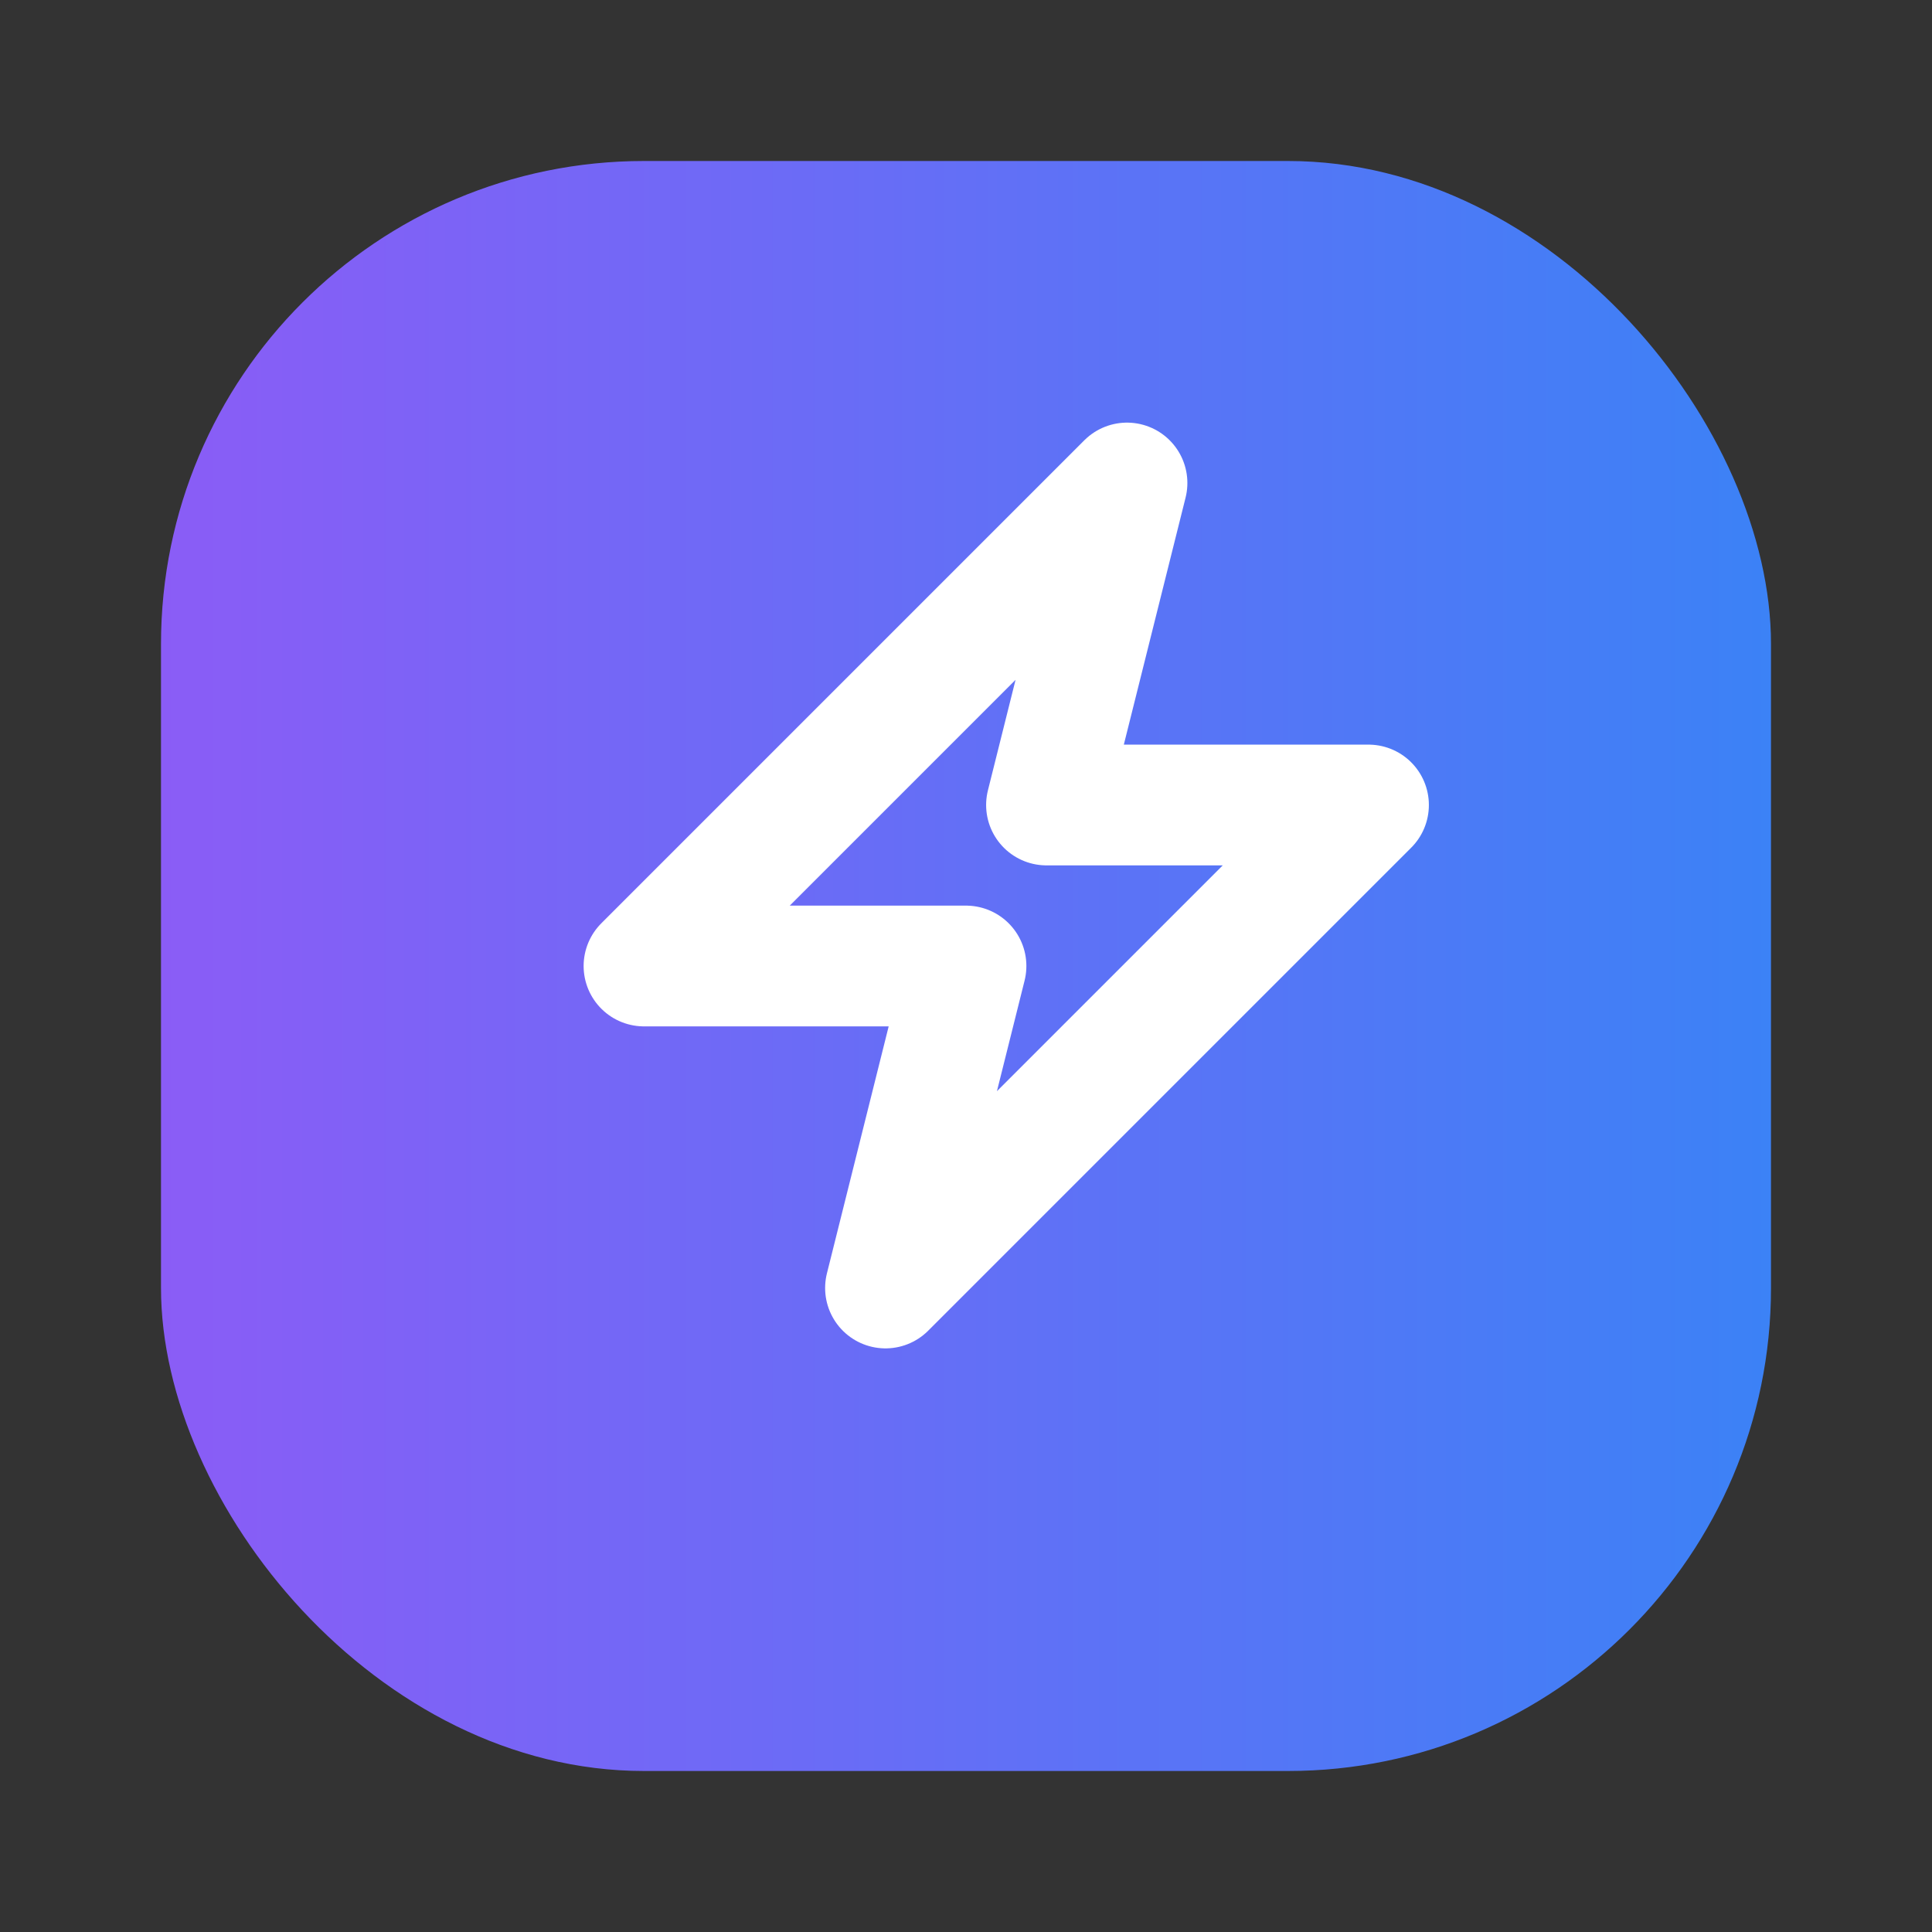
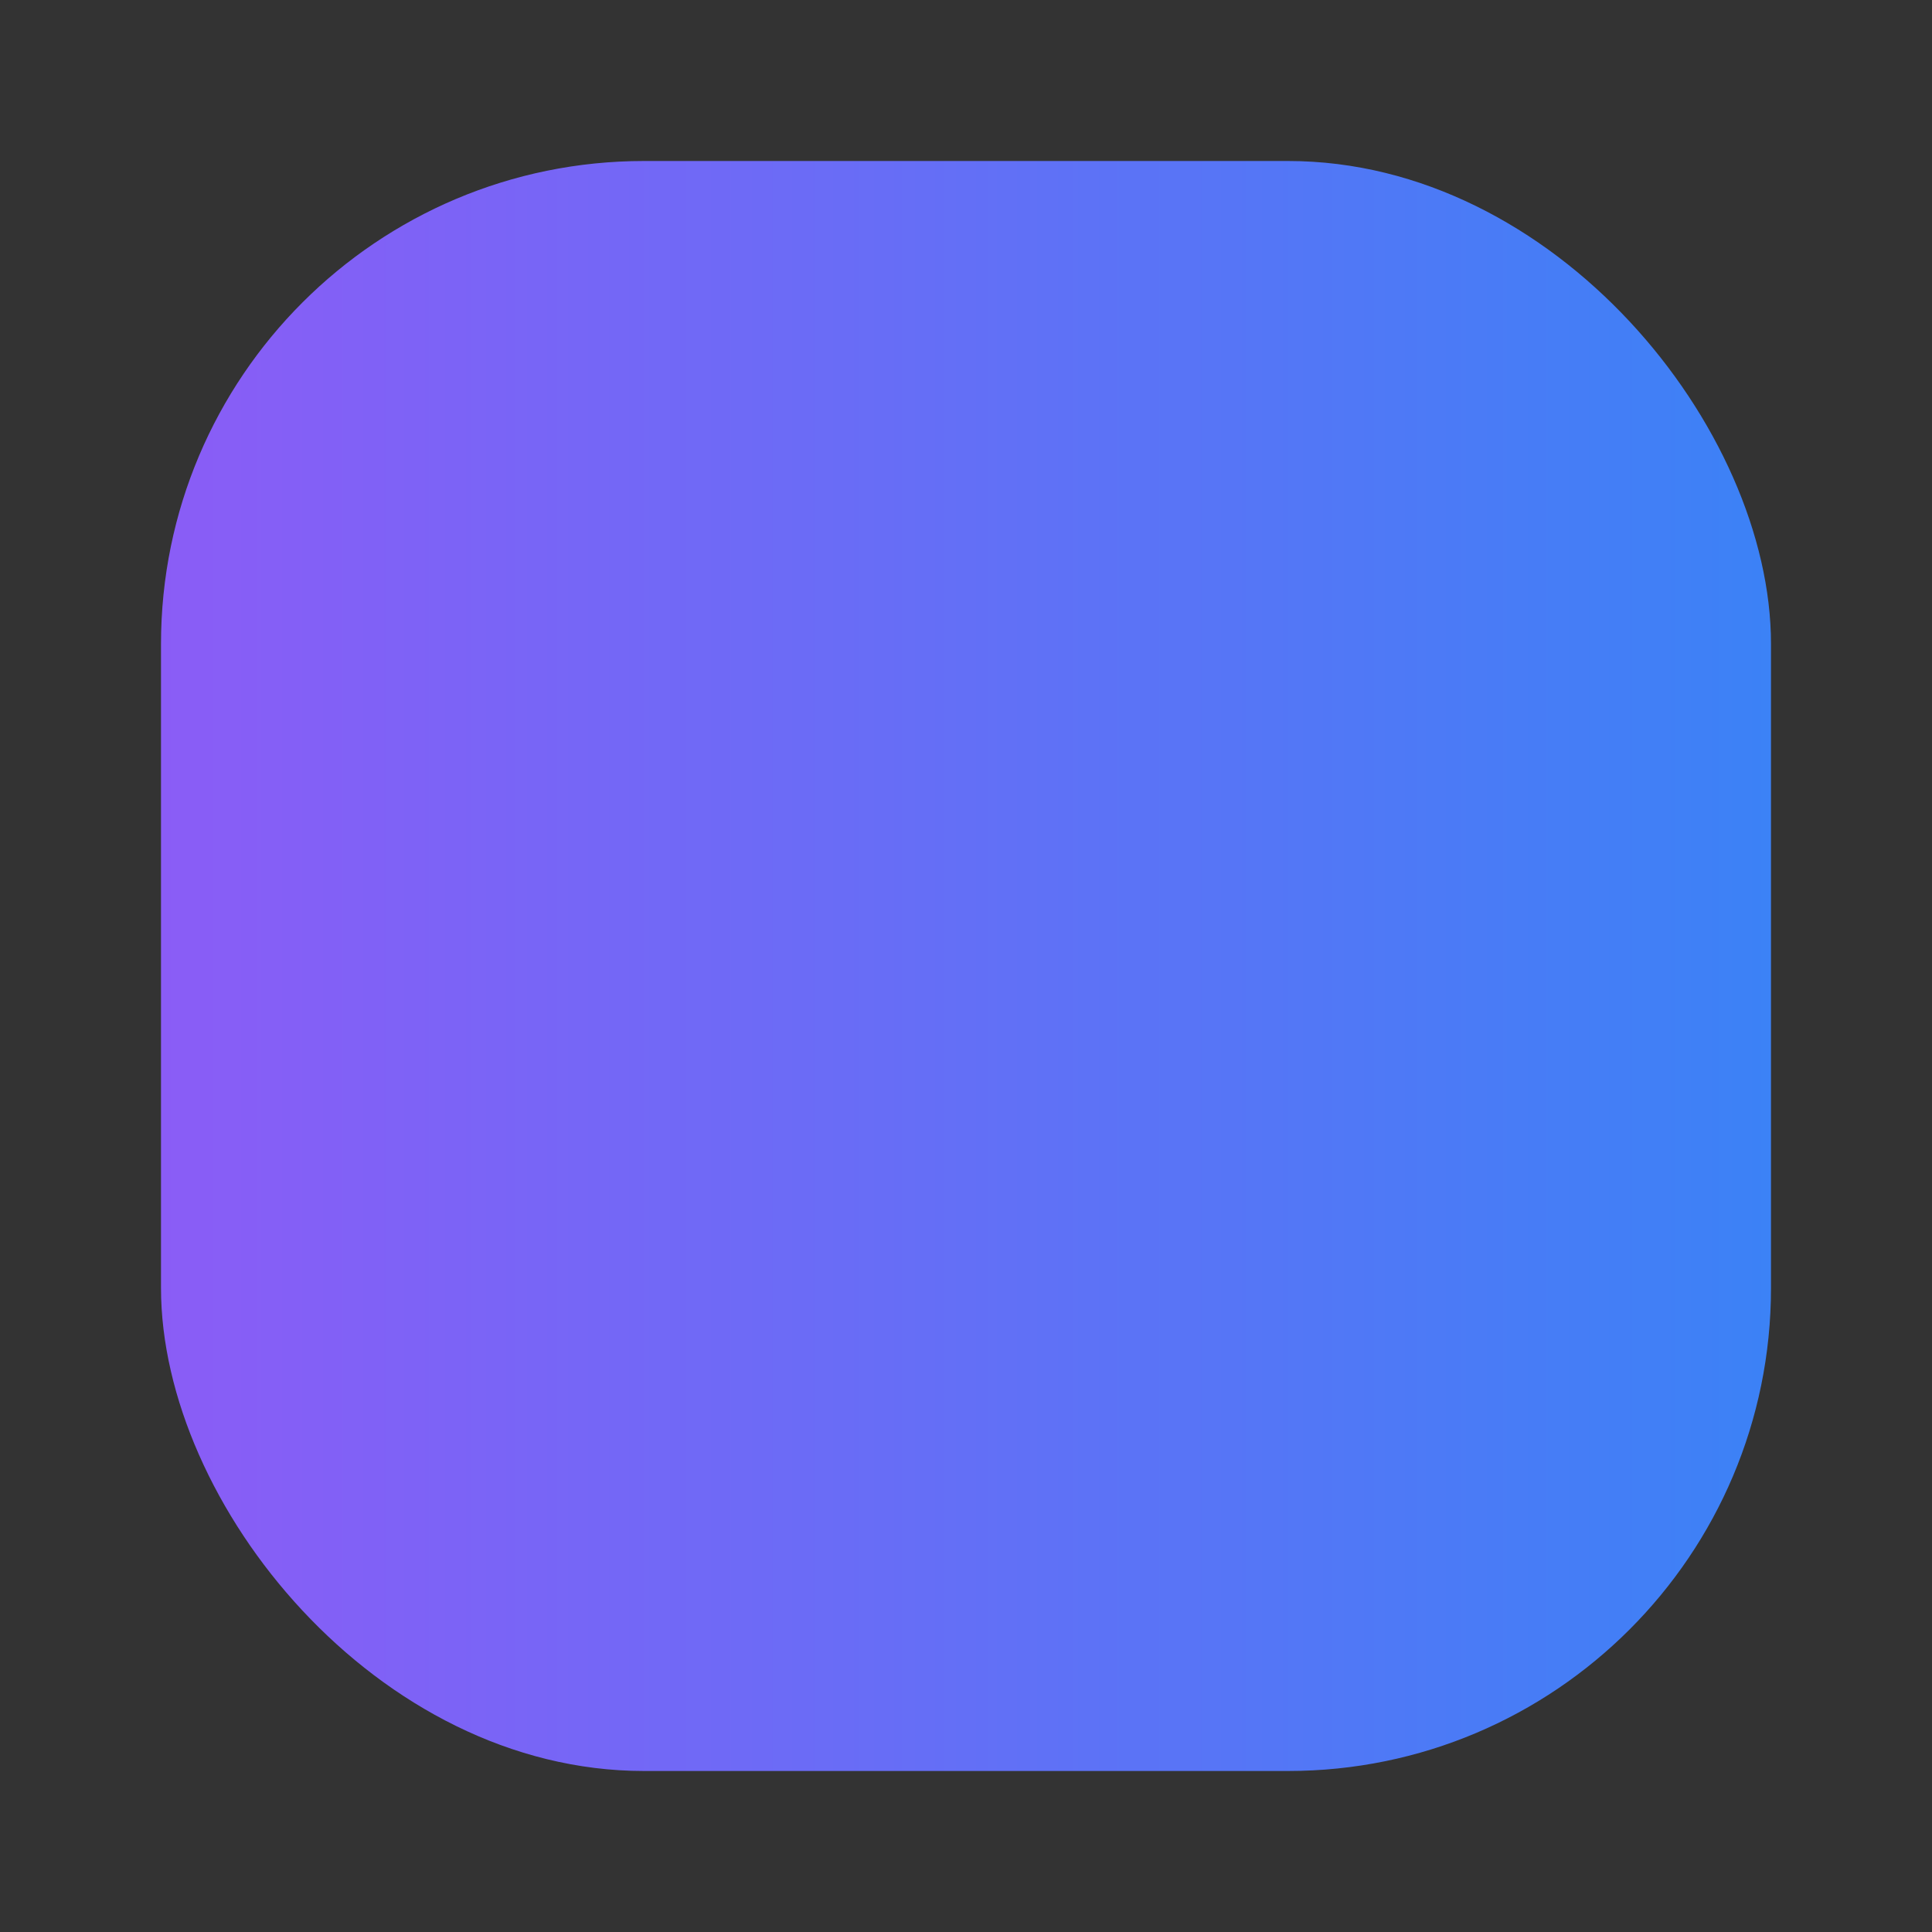
<svg xmlns="http://www.w3.org/2000/svg" viewBox="0 0 24 24" fill="none">
  <rect x="0" y="0" width="24" height="24" fill="#333333" stroke="none" />
  <defs>
    <linearGradient id="gradient" x1="0%" y1="0%" x2="100%" y2="0%">
      <stop offset="0%" style="stop-color:#8b5cf6;stop-opacity:1" />
      <stop offset="100%" style="stop-color:#3b82f6;stop-opacity:1" />
    </linearGradient>
  </defs>
  <rect x="2" y="2" width="20" height="20" rx="6" fill="url(#gradient)" />
-   <path d="M14 6L8 12h4l-1 4 6-6h-4l1-4z" fill="none" stroke="white" stroke-width="1.5" stroke-linejoin="round" />
</svg>